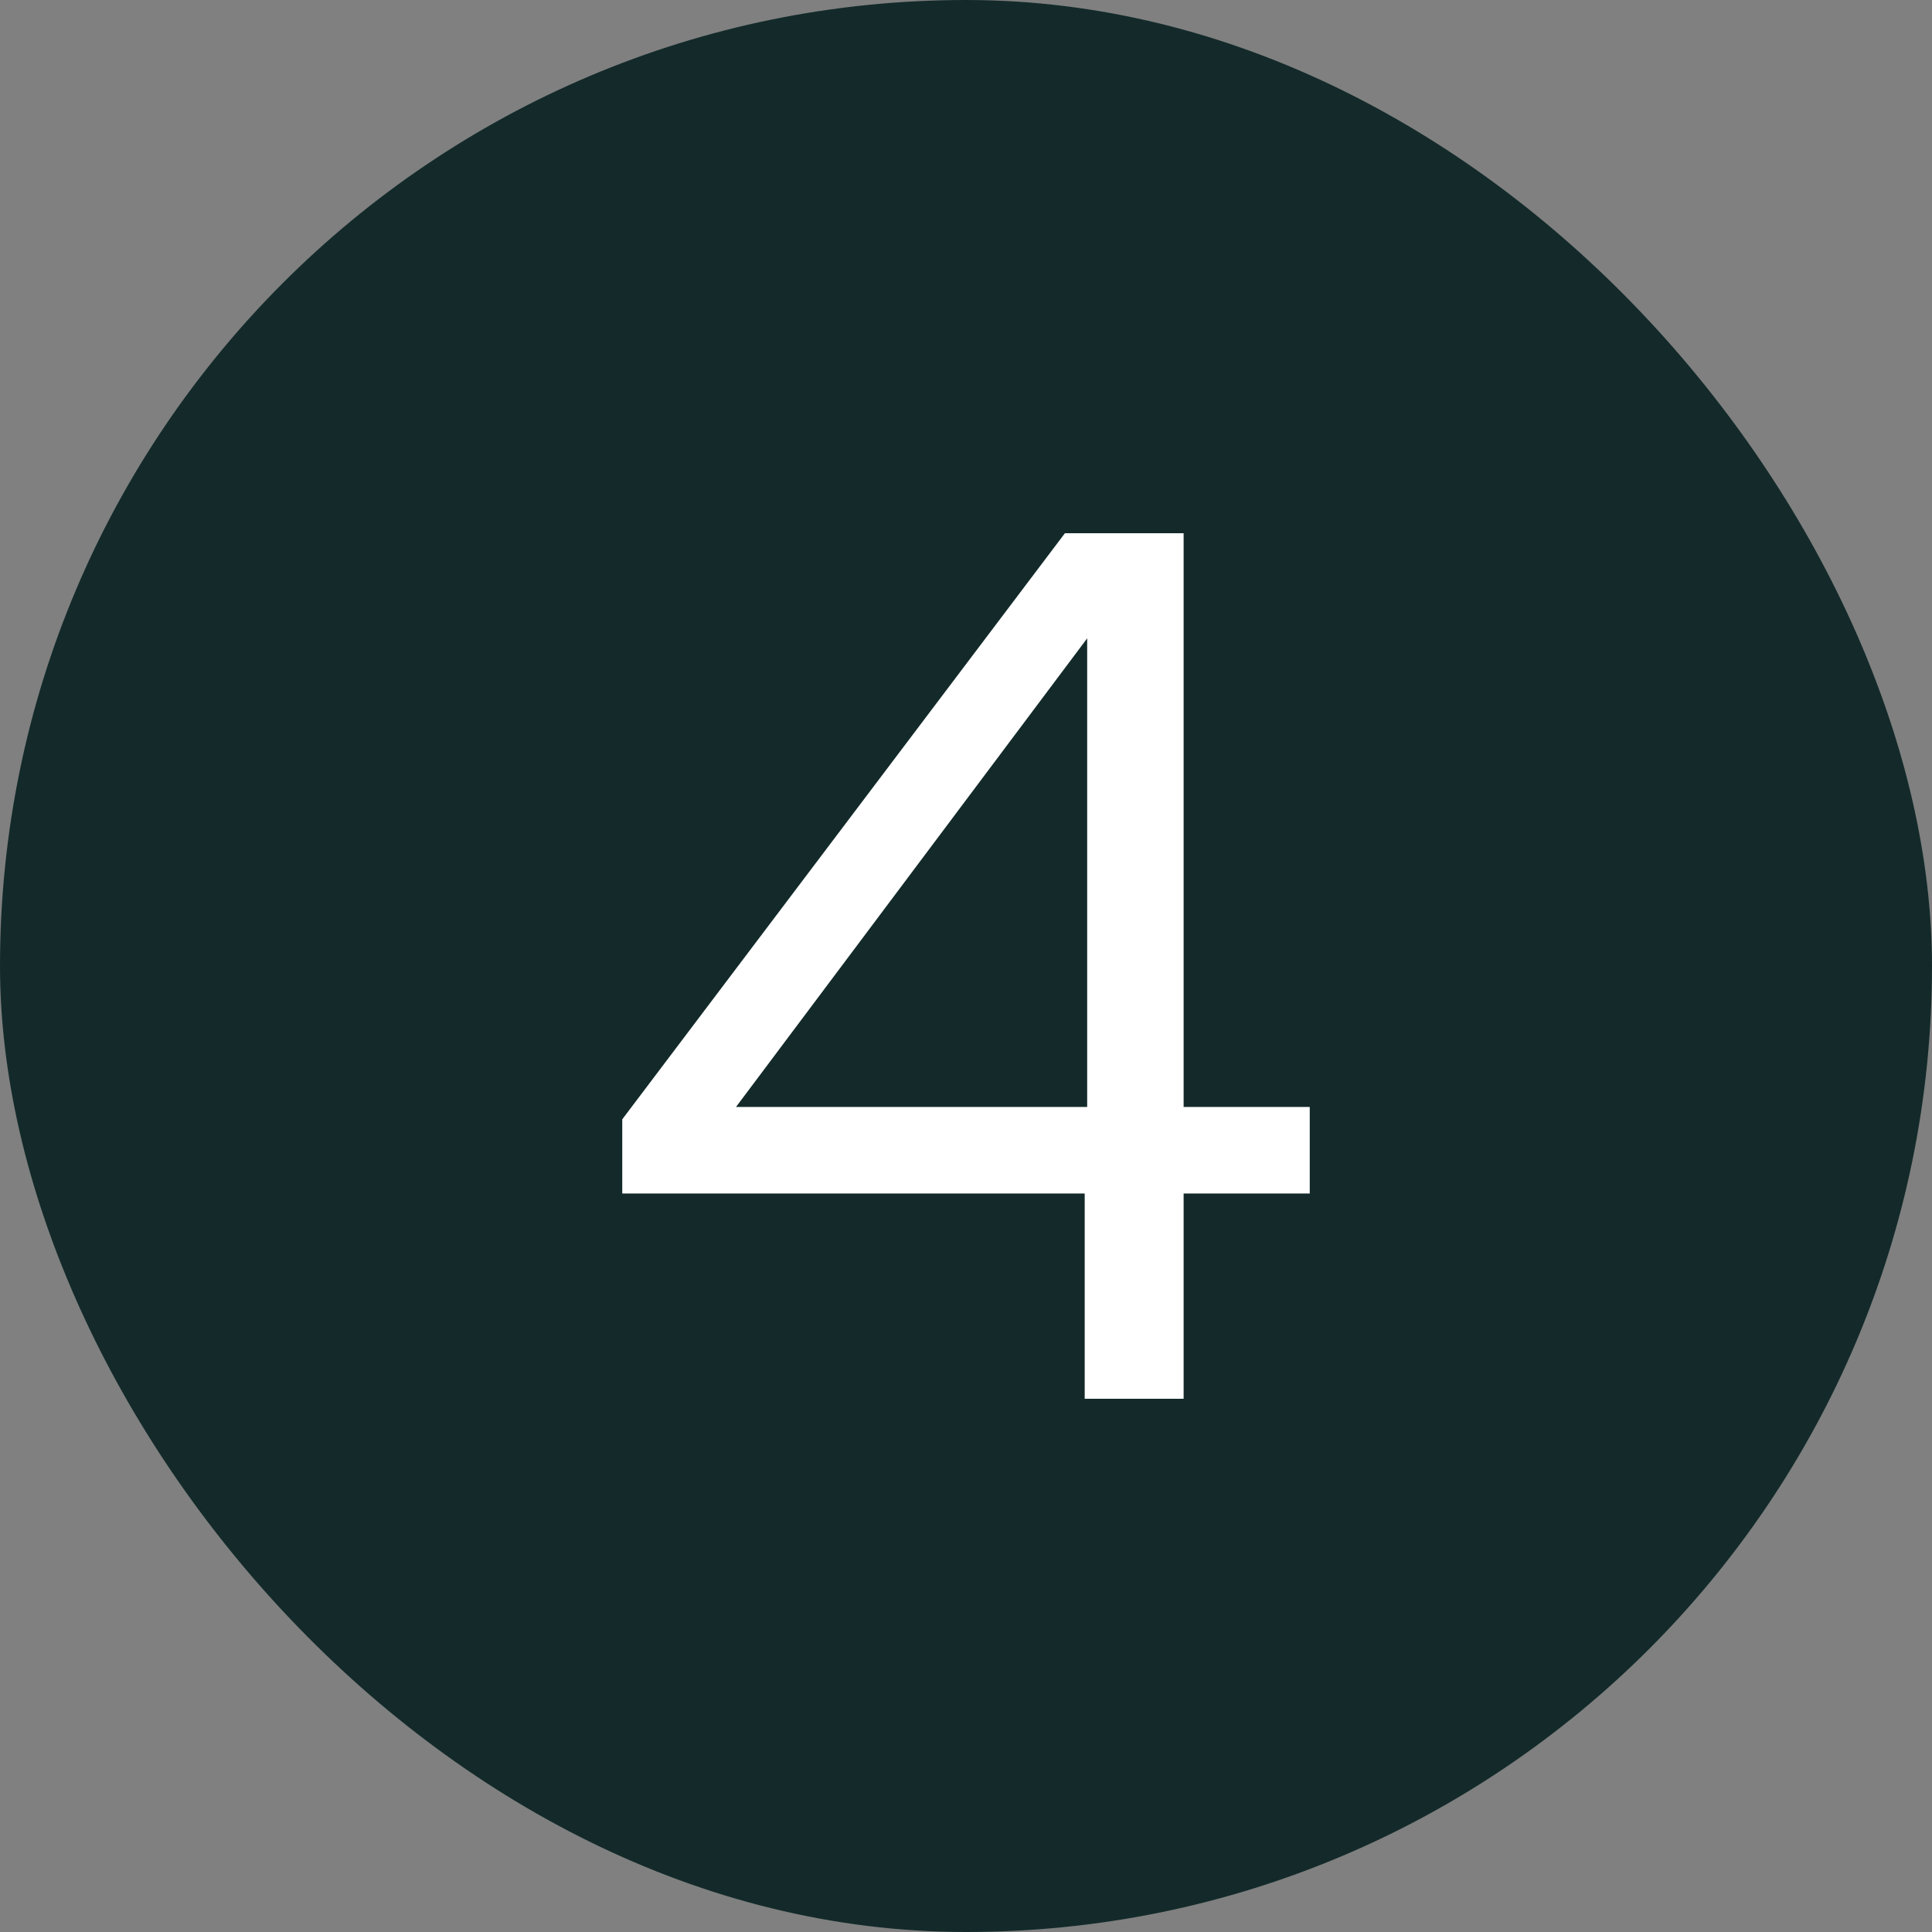
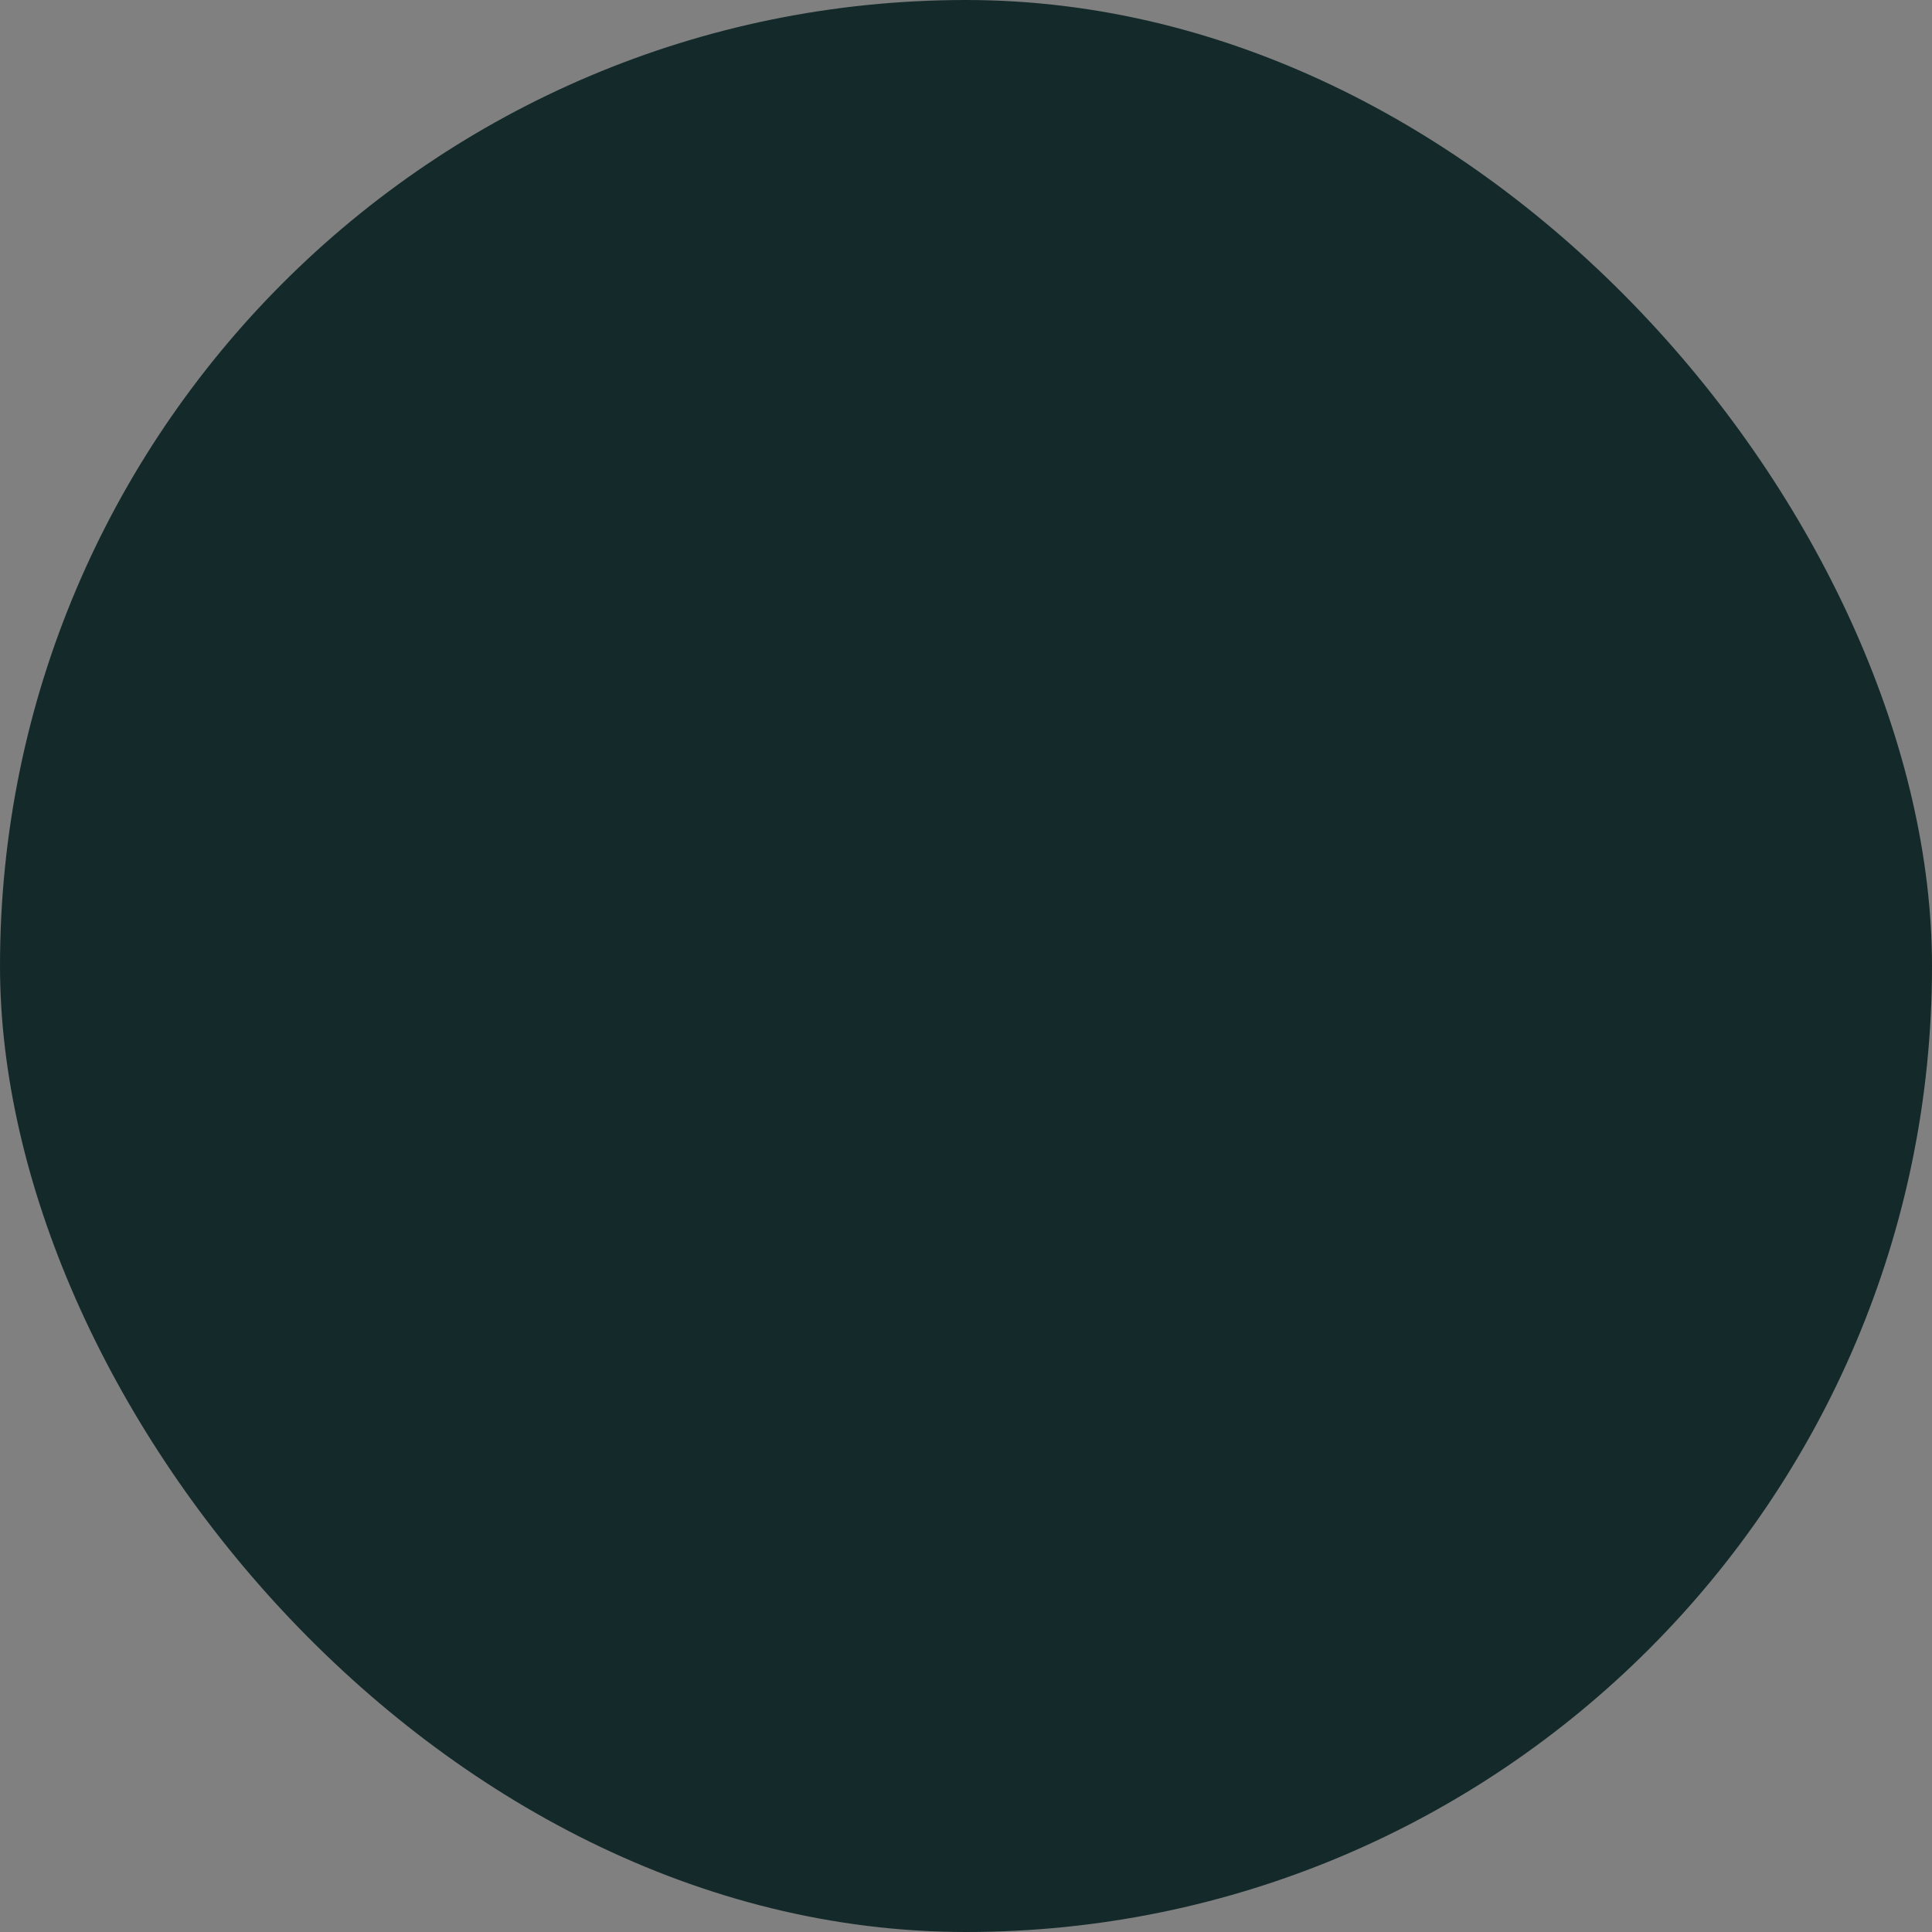
<svg xmlns="http://www.w3.org/2000/svg" width="50" height="50" viewBox="0 0 50 50" fill="none">
  <rect x="0" y="0" width="50" height="50" fill="#808080" stroke="none" />
  <rect width="50" height="50" rx="25" fill="#142A2A" />
-   <path d="M28.072 30.888H16.104V28.968L27.56 13.8H30.632V28.648H33.896V30.888H30.632V36.2H28.072V30.888ZM28.136 28.648V16.52L19.048 28.648H28.136Z" fill="white" />
</svg>